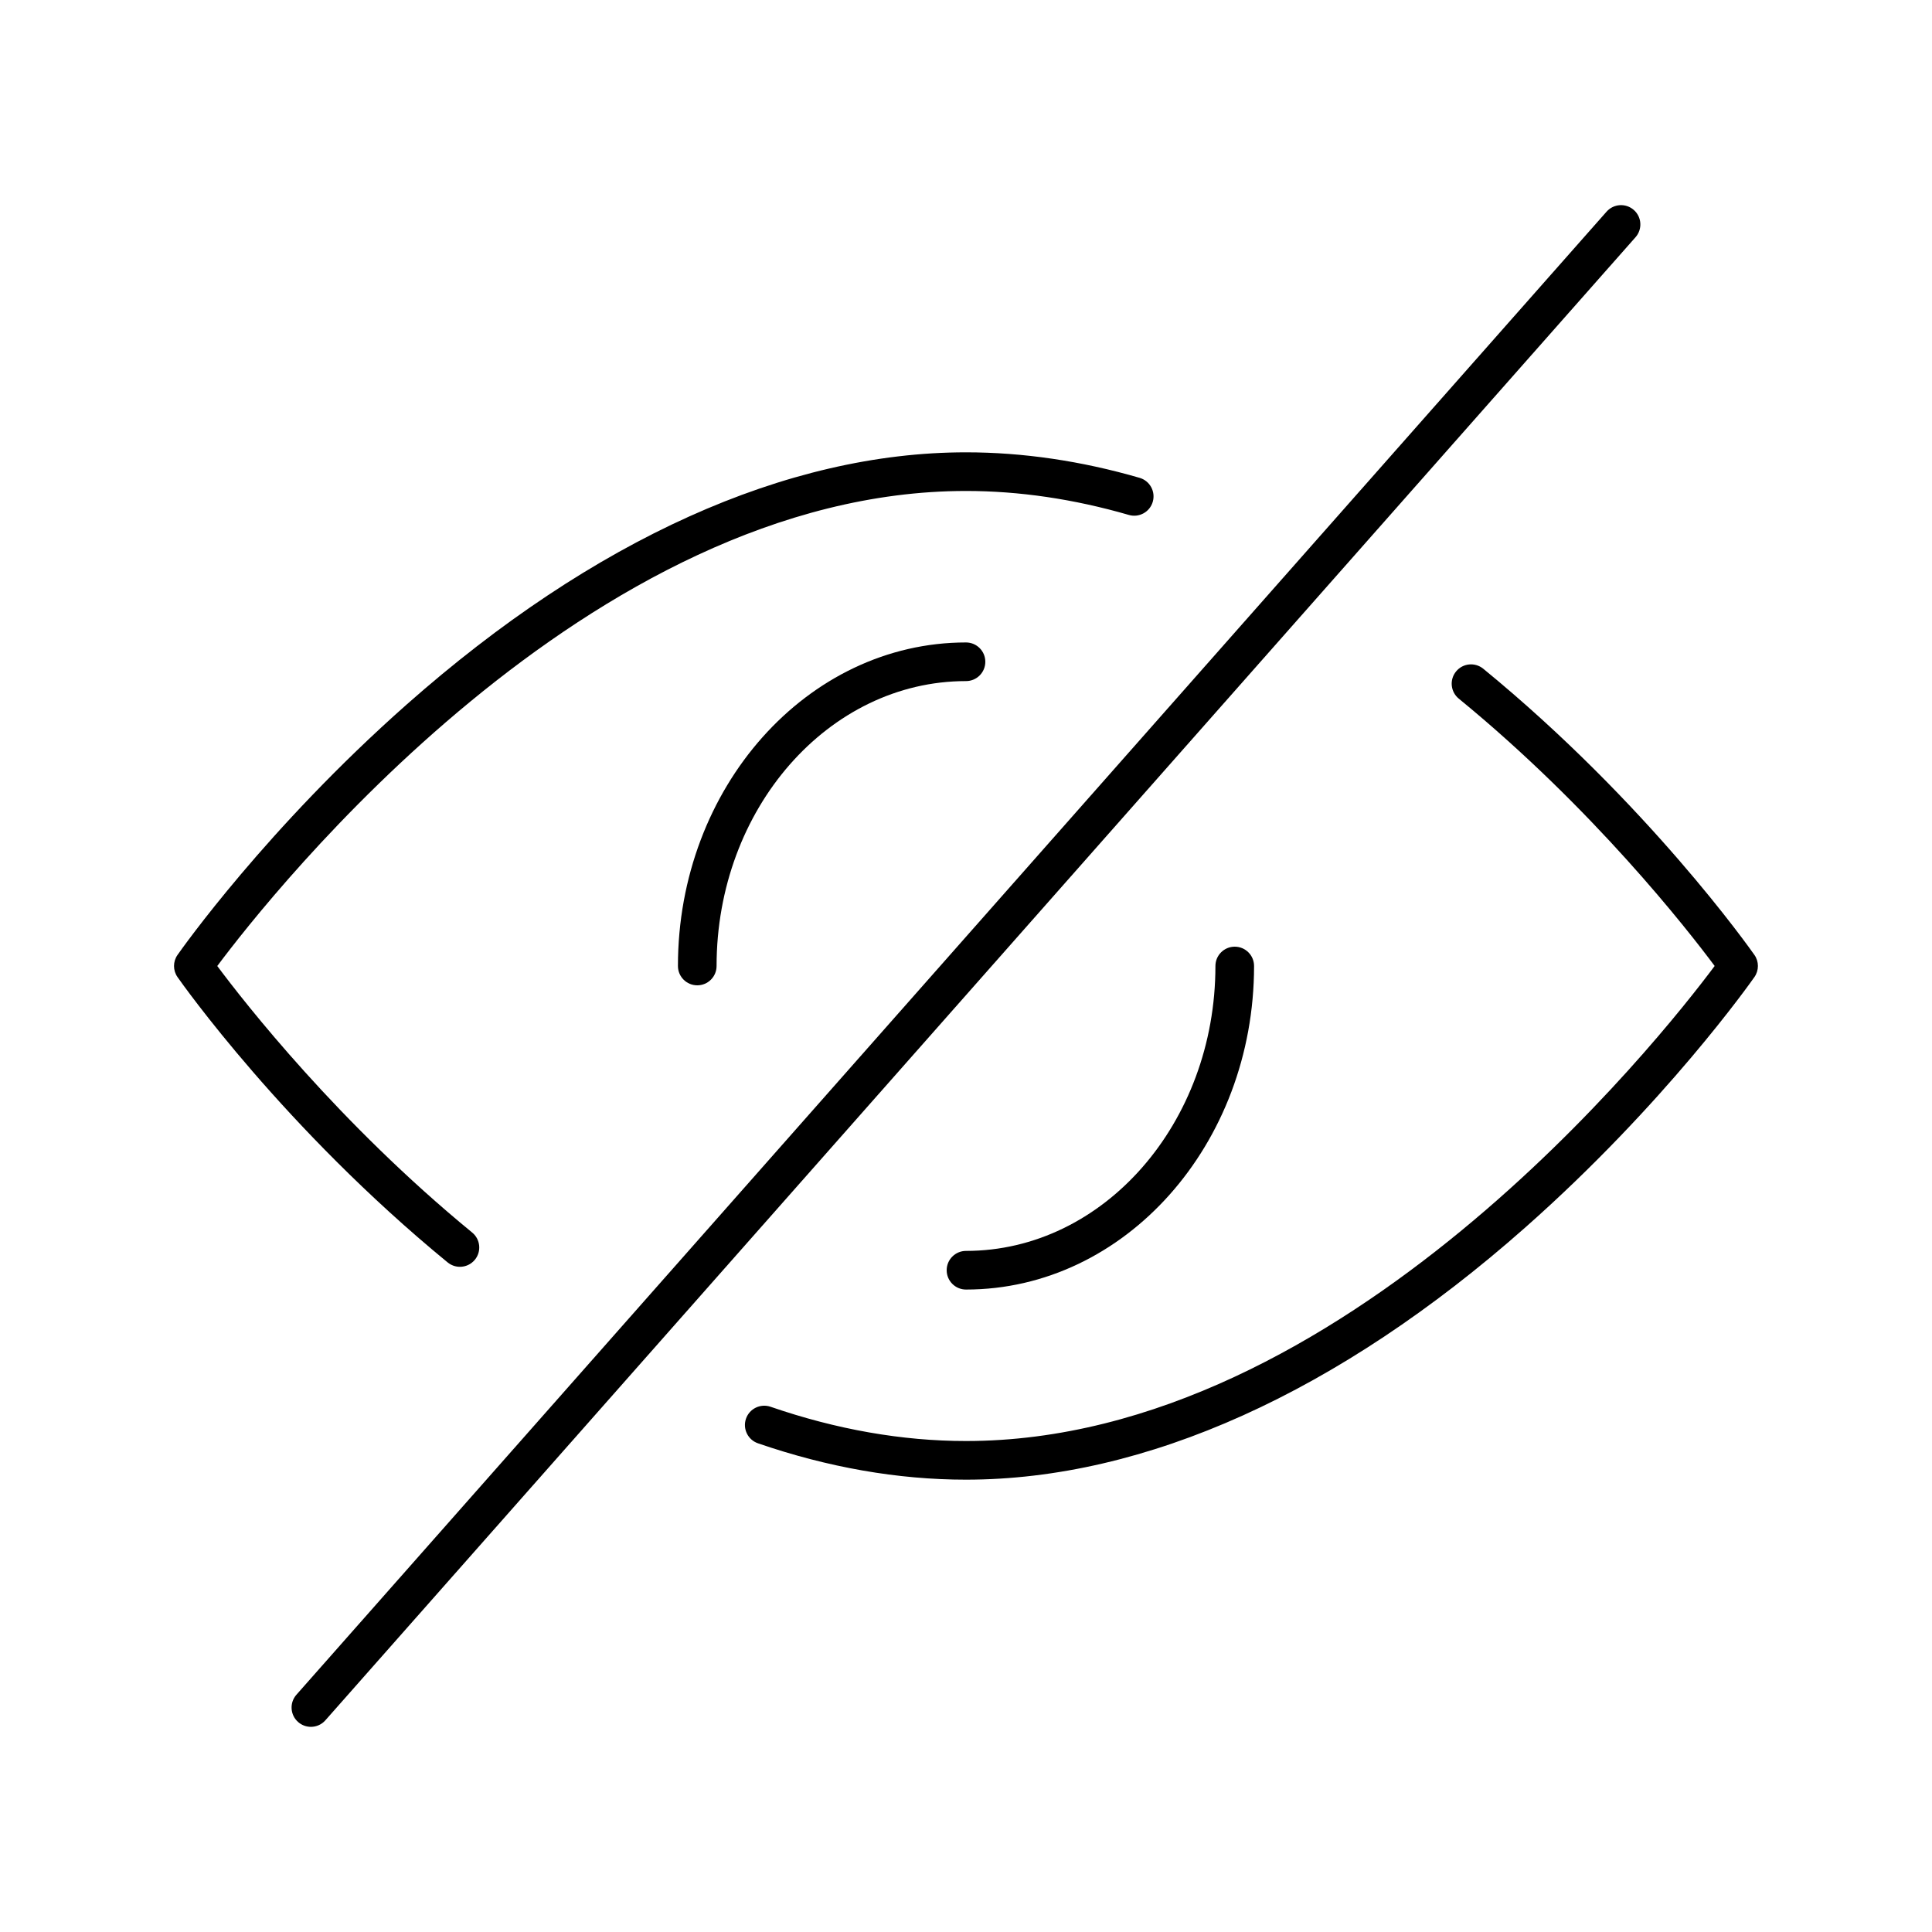
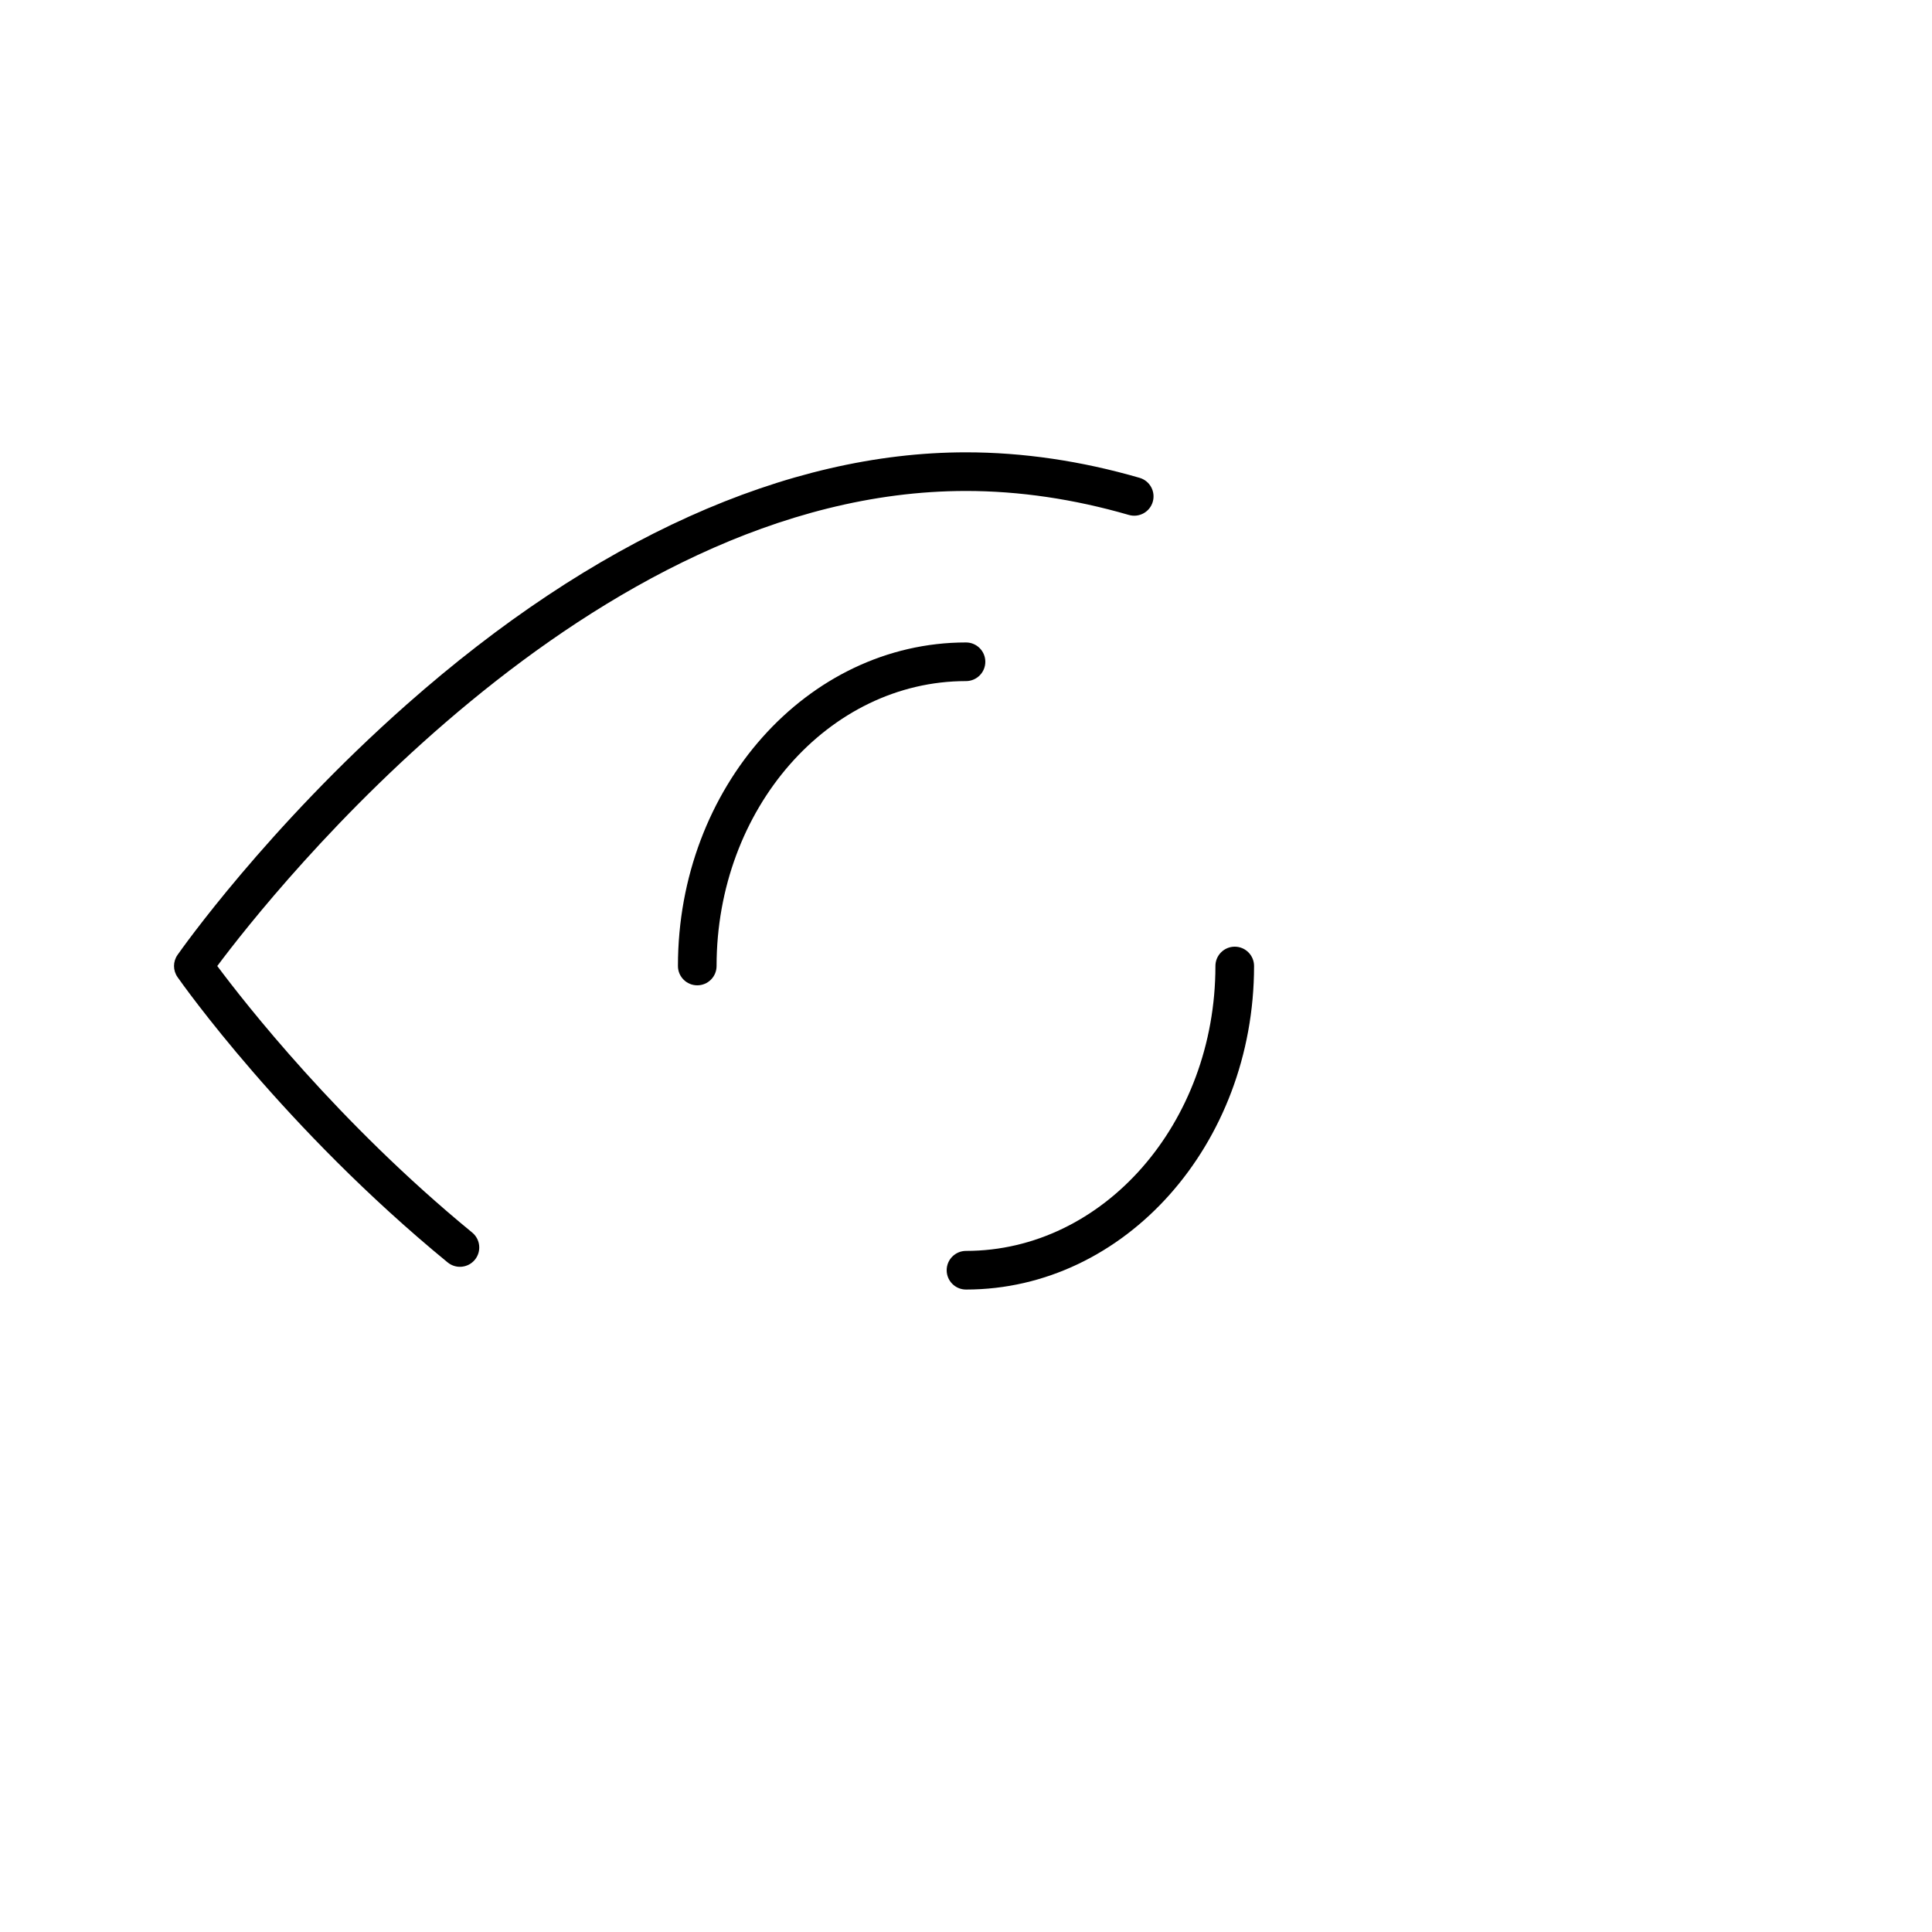
<svg xmlns="http://www.w3.org/2000/svg" viewBox="0 0 1200 1200" version="1.1" height="1200pt" width="1200pt">
-   <path d="m1089.7 593.12c-2.672-3.816-66.516-94.324-168.42-177.76-5.156-4.195-12.703-3.441-16.887 1.688-4.207 5.129-3.445 12.684 1.676 16.887 83.402 68.273 142 143.32 158.94 166.05-33.621 45.016-231.05 295.06-465.05 295.06-39.574 0-80.402-7.16-121.36-21.281-6.281-2.144-13.102 1.168-15.258 7.43-2.156 6.269 1.172 13.098 7.43 15.258 43.488 14.992 86.953 22.594 129.19 22.594 111.35 0 231.45-54.129 347.3-156.54 86.918-76.824 140.21-152.45 142.44-155.64 2.894-4.133 2.894-9.625 0-13.758z" />
  <path d="m278.07 784.12c2.227 1.828 4.922 2.719 7.594 2.719 3.481 0 6.914-1.5 9.293-4.391 4.195-5.129 3.457-12.684-1.676-16.891-83.074-68.121-141.42-142.87-158.33-165.55 33.621-45.016 231.05-295.06 465.05-295.06 33 0 67.031 5.012 101.14 14.891 6.398 1.852 13.031-1.824 14.871-8.184 1.84-6.367-1.828-13.02-8.191-14.863-36.281-10.52-72.562-15.844-107.82-15.844-111.35 0-231.45 54.129-347.3 156.54-86.918 76.82-140.21 152.46-142.44 155.64-2.894 4.133-2.894 9.629 0 13.758 2.66 3.797 66.258 93.973 167.81 177.25z" />
  <path d="m421.08 600c0 6.629 5.367 12 12 12s12-5.371 12-12c0-97.578 69.492-176.96 154.92-176.96 6.633 0 12-5.371 12-12 0-6.629-5.367-12-12-12-98.66 0-178.92 90.152-178.92 200.96z" />
  <path d="m754.92 600c0 97.578-69.492 176.96-154.92 176.96-6.633 0-12 5.371-12 12 0 6.629 5.367 12 12 12 98.66 0 178.92-90.152 178.92-200.96 0-6.629-5.367-12-12-12s-12 5.371-12 12z" />
-   <path d="m1014.8 130.42c-4.969-4.379-12.539-3.91-16.934 1.047l-813.75 921.16c-4.394 4.969-3.926 12.551 1.043 16.941 2.285 2.016 5.121 3.008 7.945 3.008 3.316 0 6.621-1.371 8.988-4.055l813.75-921.16c4.394-4.969 3.926-12.551-1.043-16.941z" />
</svg>